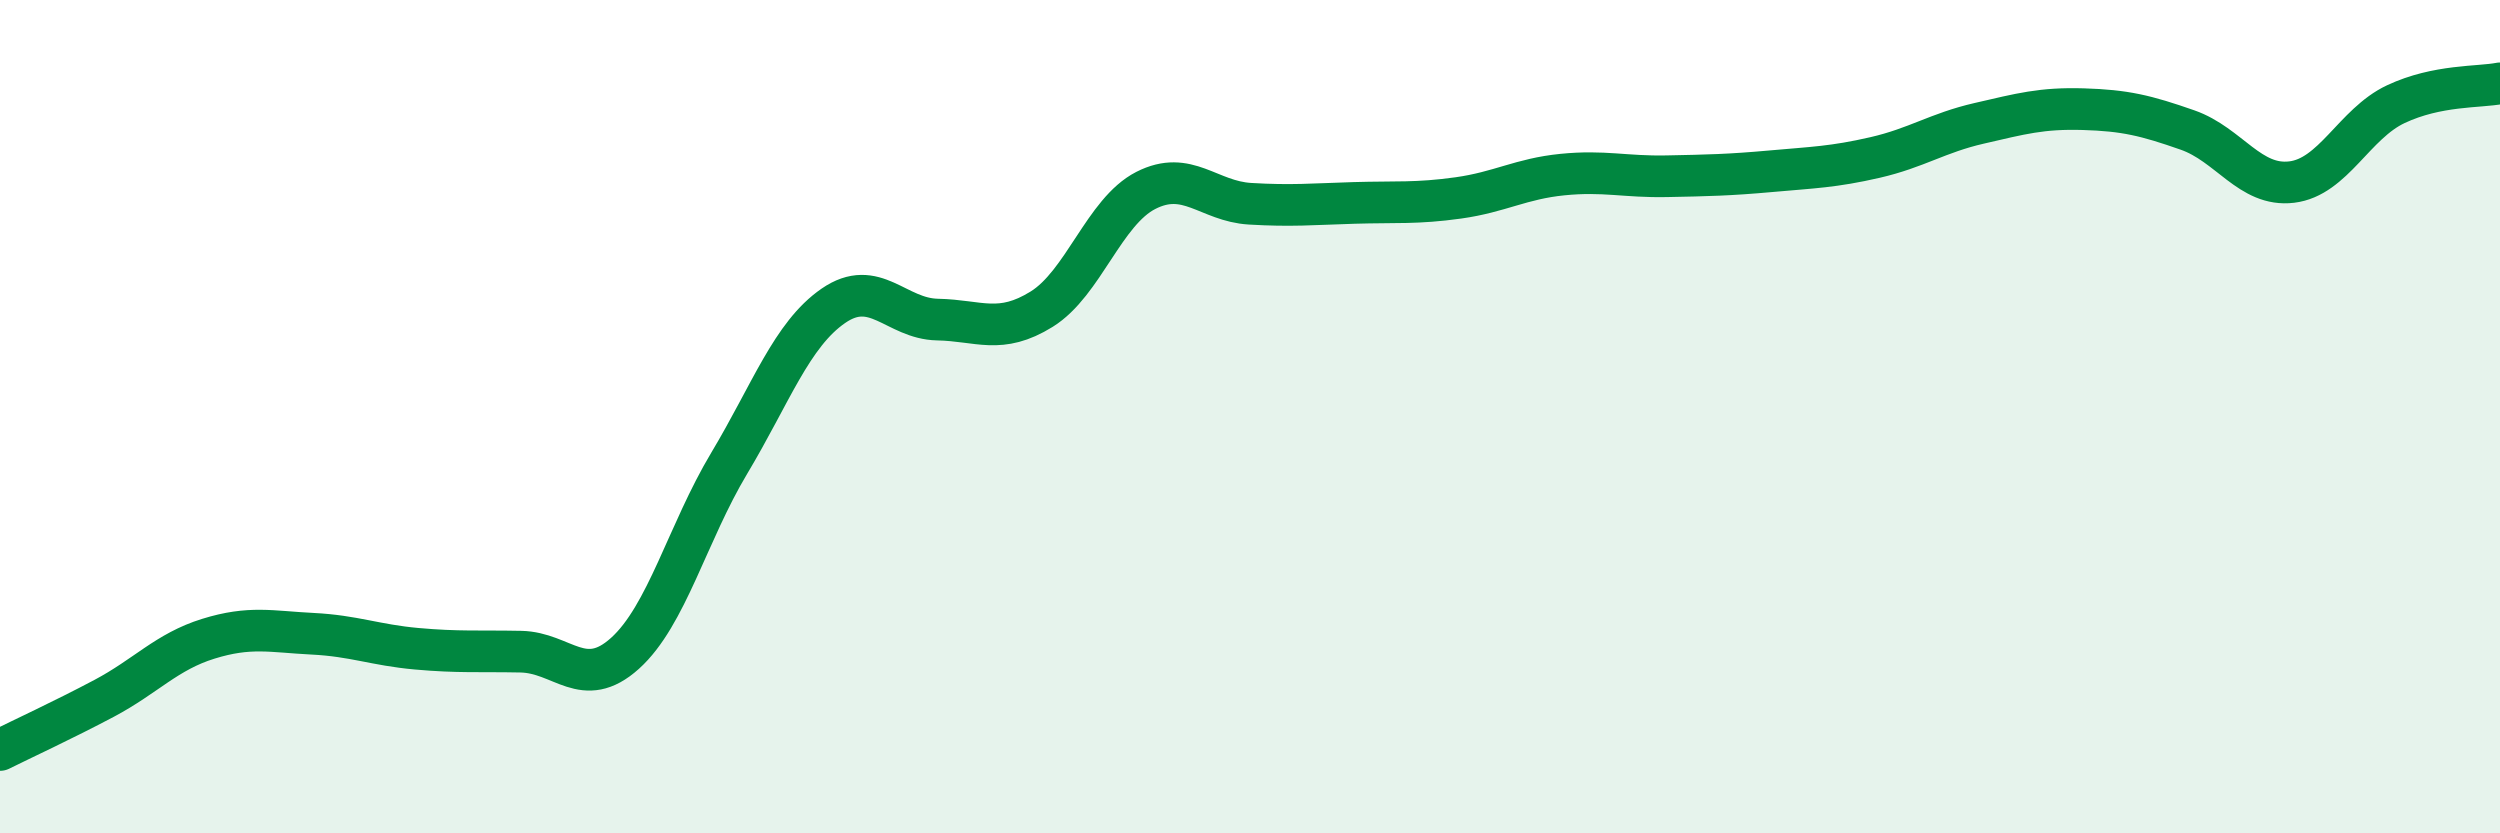
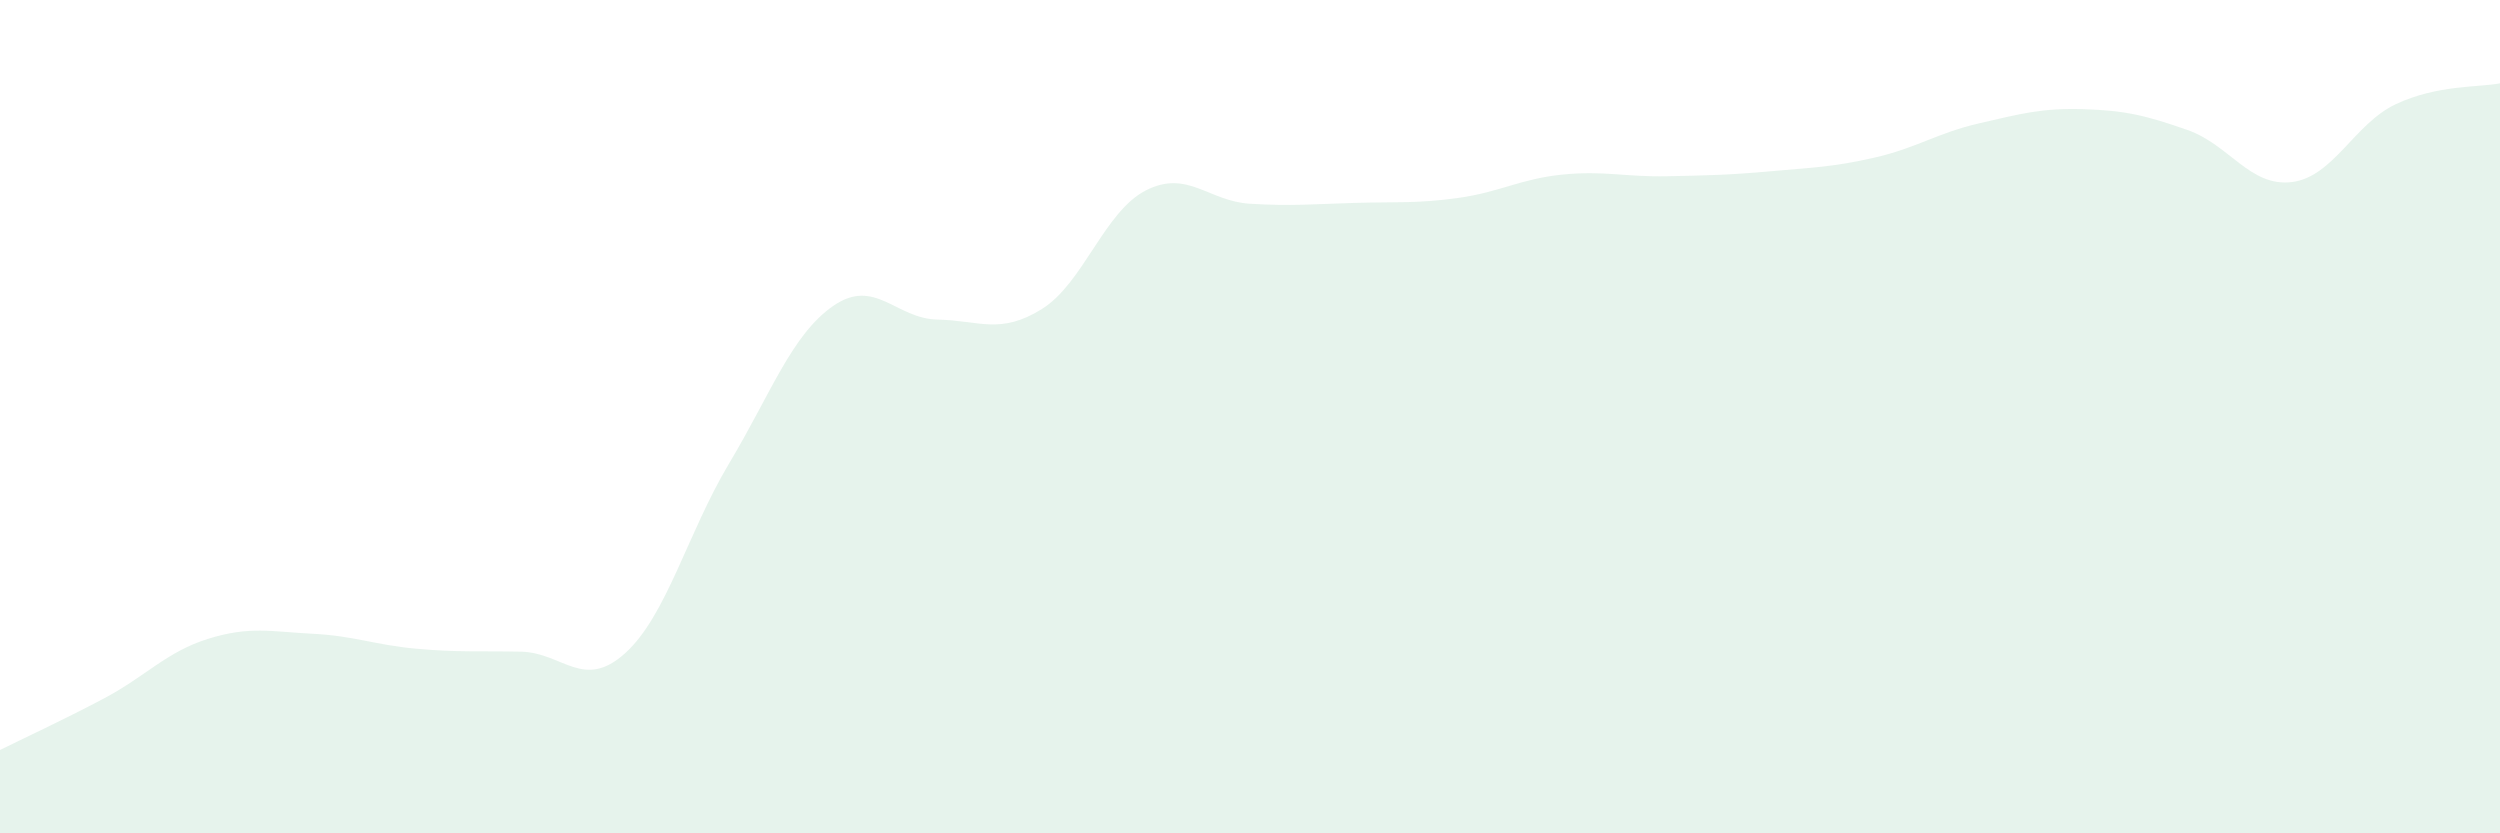
<svg xmlns="http://www.w3.org/2000/svg" width="60" height="20" viewBox="0 0 60 20">
  <path d="M 0,18 C 0.5,17.75 1.5,17.29 2.5,16.76 C 3.5,16.23 4,15.64 5,15.33 C 6,15.02 6.5,15.16 7.5,15.21 C 8.5,15.26 9,15.48 10,15.57 C 11,15.66 11.5,15.62 12.5,15.64 C 13.5,15.66 14,16.58 15,15.68 C 16,14.78 16.5,12.79 17.5,11.12 C 18.5,9.45 19,8.03 20,7.34 C 21,6.65 21.5,7.65 22.5,7.67 C 23.5,7.69 24,8.04 25,7.42 C 26,6.8 26.5,5.08 27.5,4.57 C 28.5,4.06 29,4.83 30,4.89 C 31,4.95 31.5,4.9 32.5,4.87 C 33.5,4.84 34,4.89 35,4.75 C 36,4.61 36.5,4.29 37.5,4.19 C 38.5,4.09 39,4.25 40,4.23 C 41,4.21 41.5,4.2 42.5,4.11 C 43.5,4.02 44,4.01 45,3.78 C 46,3.55 46.5,3.19 47.5,2.96 C 48.5,2.73 49,2.59 50,2.62 C 51,2.65 51.5,2.77 52.5,3.12 C 53.5,3.47 54,4.49 55,4.37 C 56,4.25 56.5,2.97 57.5,2.5 C 58.5,2.03 59.5,2.1 60,2L60 20L0 20Z" fill="#008740" opacity="0.1" stroke-linecap="round" stroke-linejoin="round" />
-   <path d="M 0,18 C 0.5,17.75 1.5,17.29 2.5,16.76 C 3.5,16.23 4,15.64 5,15.33 C 6,15.02 6.5,15.16 7.5,15.21 C 8.5,15.26 9,15.48 10,15.57 C 11,15.66 11.5,15.62 12.5,15.64 C 13.5,15.66 14,16.58 15,15.68 C 16,14.78 16.5,12.79 17.5,11.12 C 18.5,9.45 19,8.03 20,7.34 C 21,6.65 21.5,7.65 22.5,7.67 C 23.5,7.69 24,8.04 25,7.42 C 26,6.8 26.5,5.08 27.5,4.57 C 28.5,4.06 29,4.83 30,4.89 C 31,4.95 31.5,4.9 32.5,4.87 C 33.5,4.84 34,4.89 35,4.75 C 36,4.61 36.5,4.29 37.5,4.19 C 38.5,4.09 39,4.25 40,4.23 C 41,4.21 41.5,4.2 42.5,4.11 C 43.5,4.02 44,4.01 45,3.78 C 46,3.55 46.5,3.19 47.5,2.96 C 48.5,2.73 49,2.59 50,2.62 C 51,2.65 51.5,2.77 52.5,3.12 C 53.5,3.47 54,4.49 55,4.37 C 56,4.25 56.5,2.97 57.5,2.5 C 58.5,2.03 59.5,2.1 60,2" stroke="#008740" stroke-width="1" fill="none" stroke-linecap="round" stroke-linejoin="round" />
</svg>